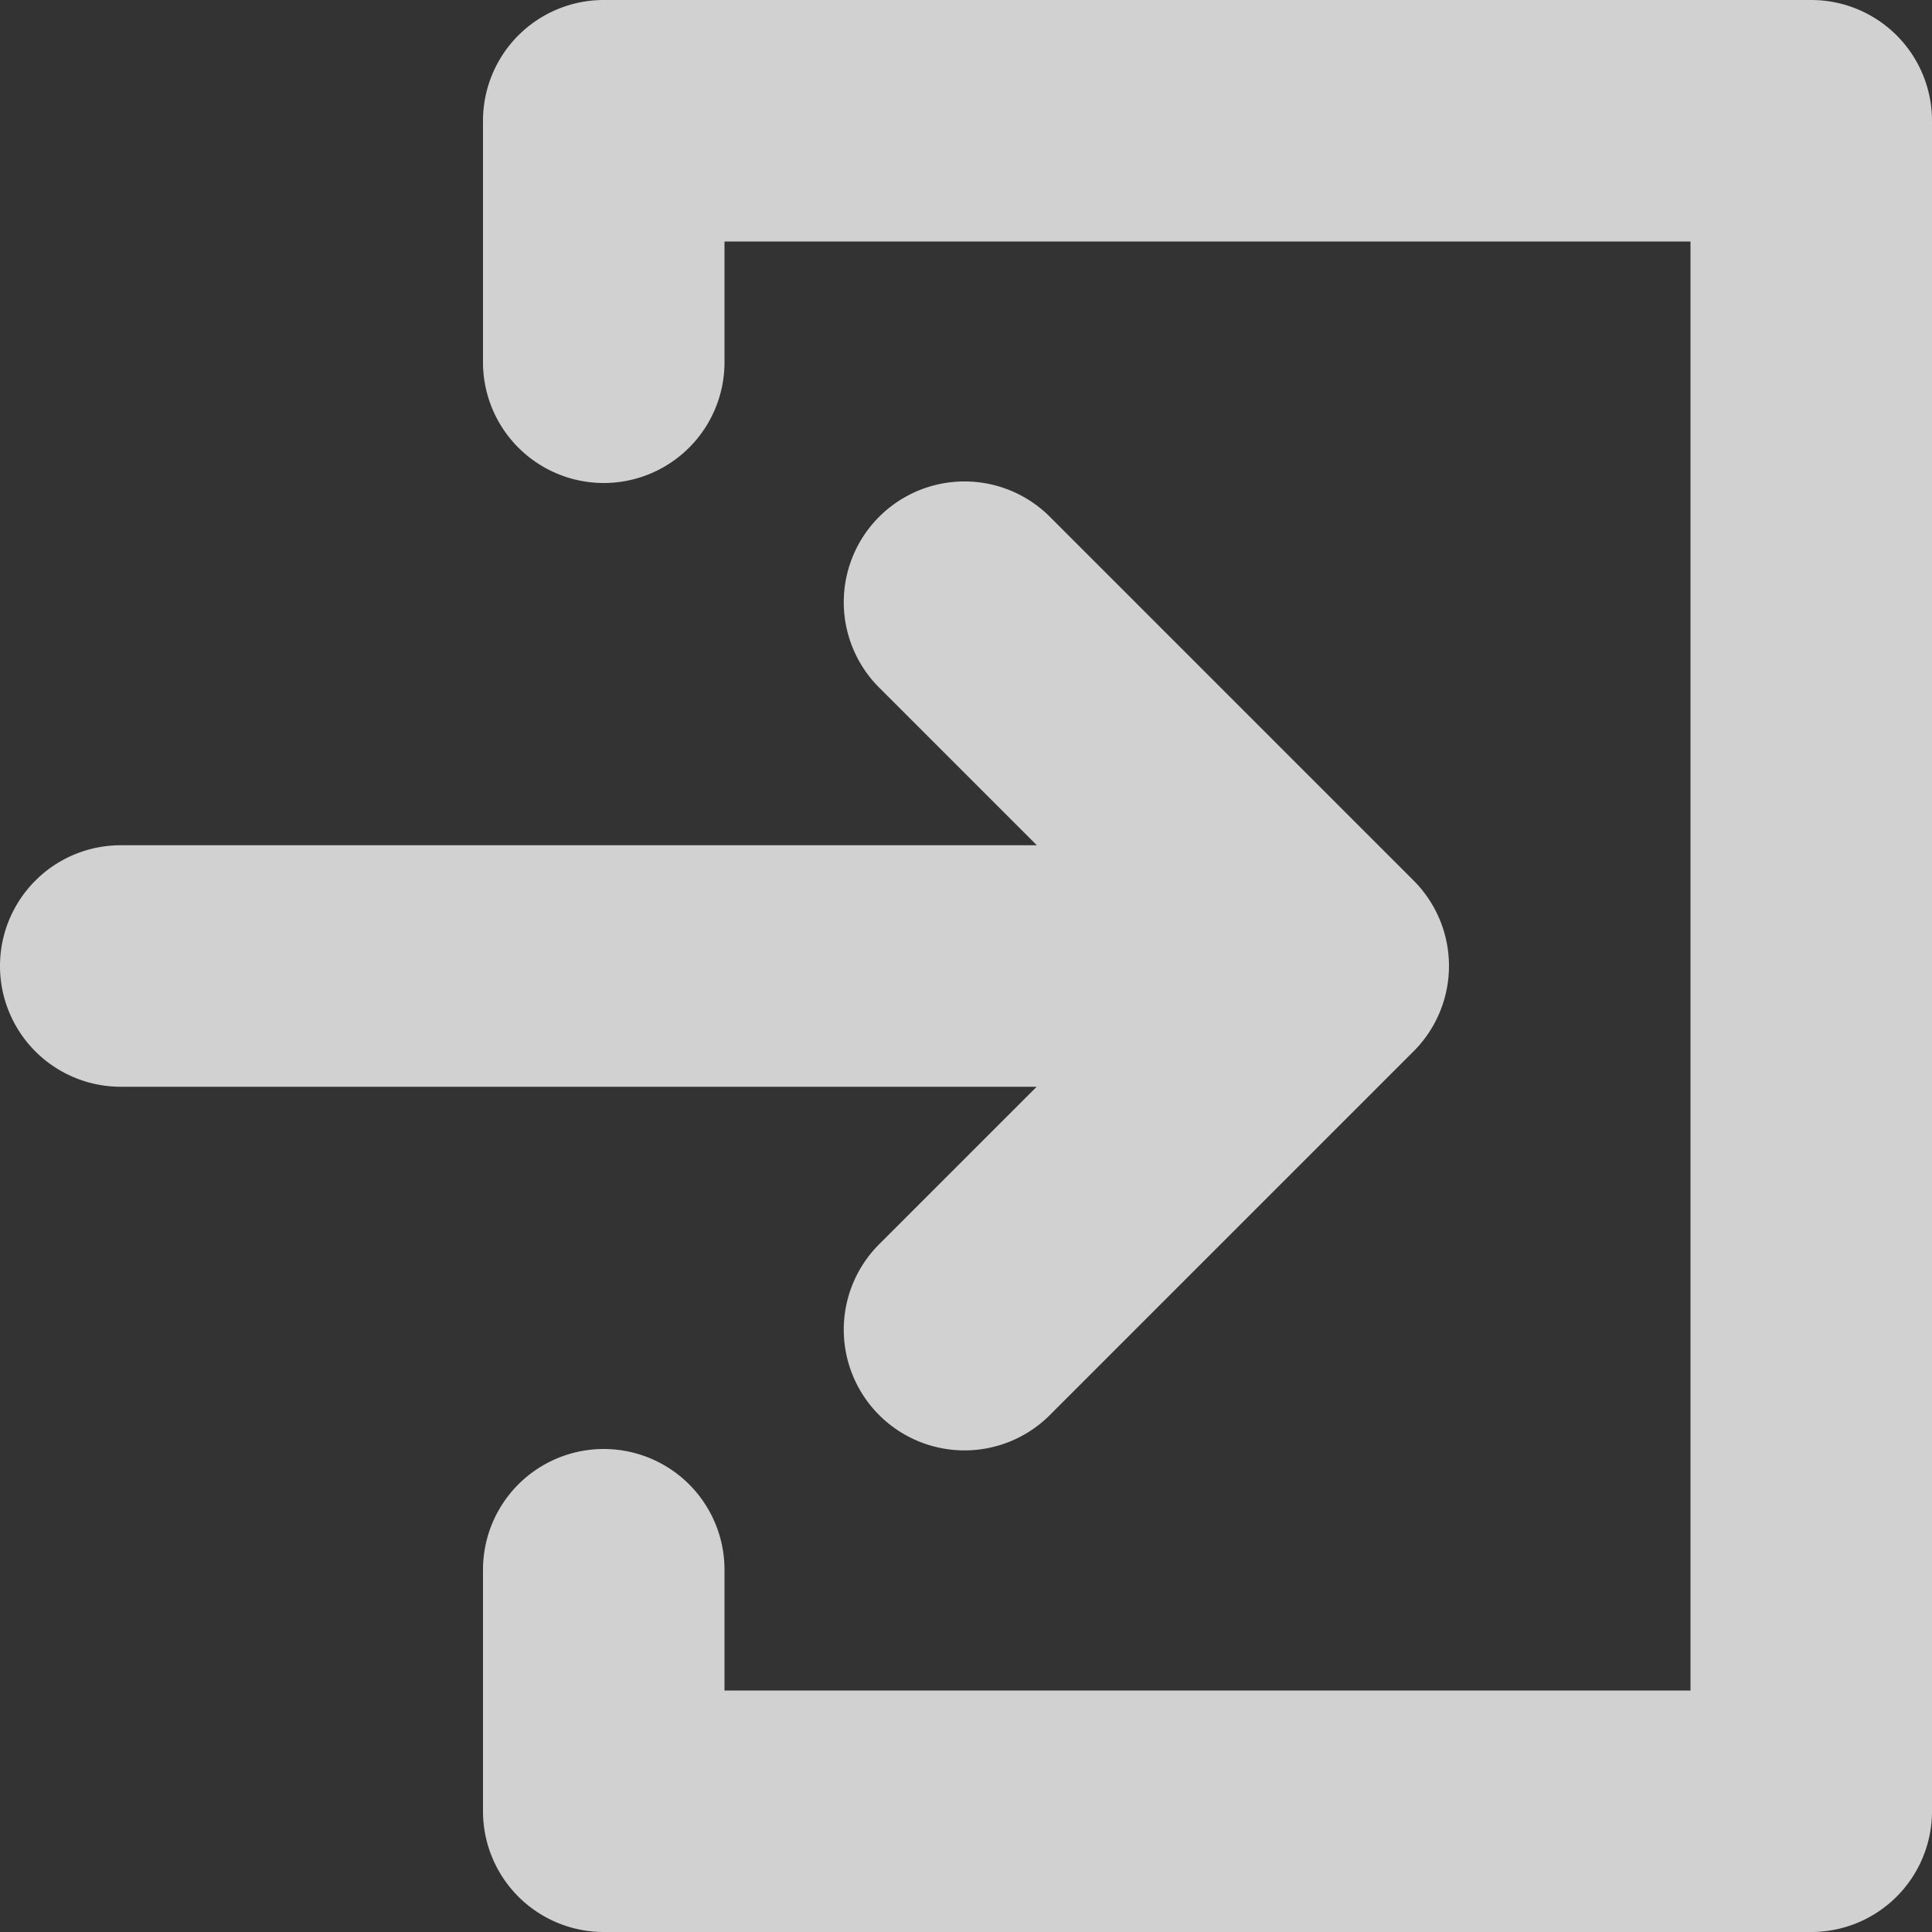
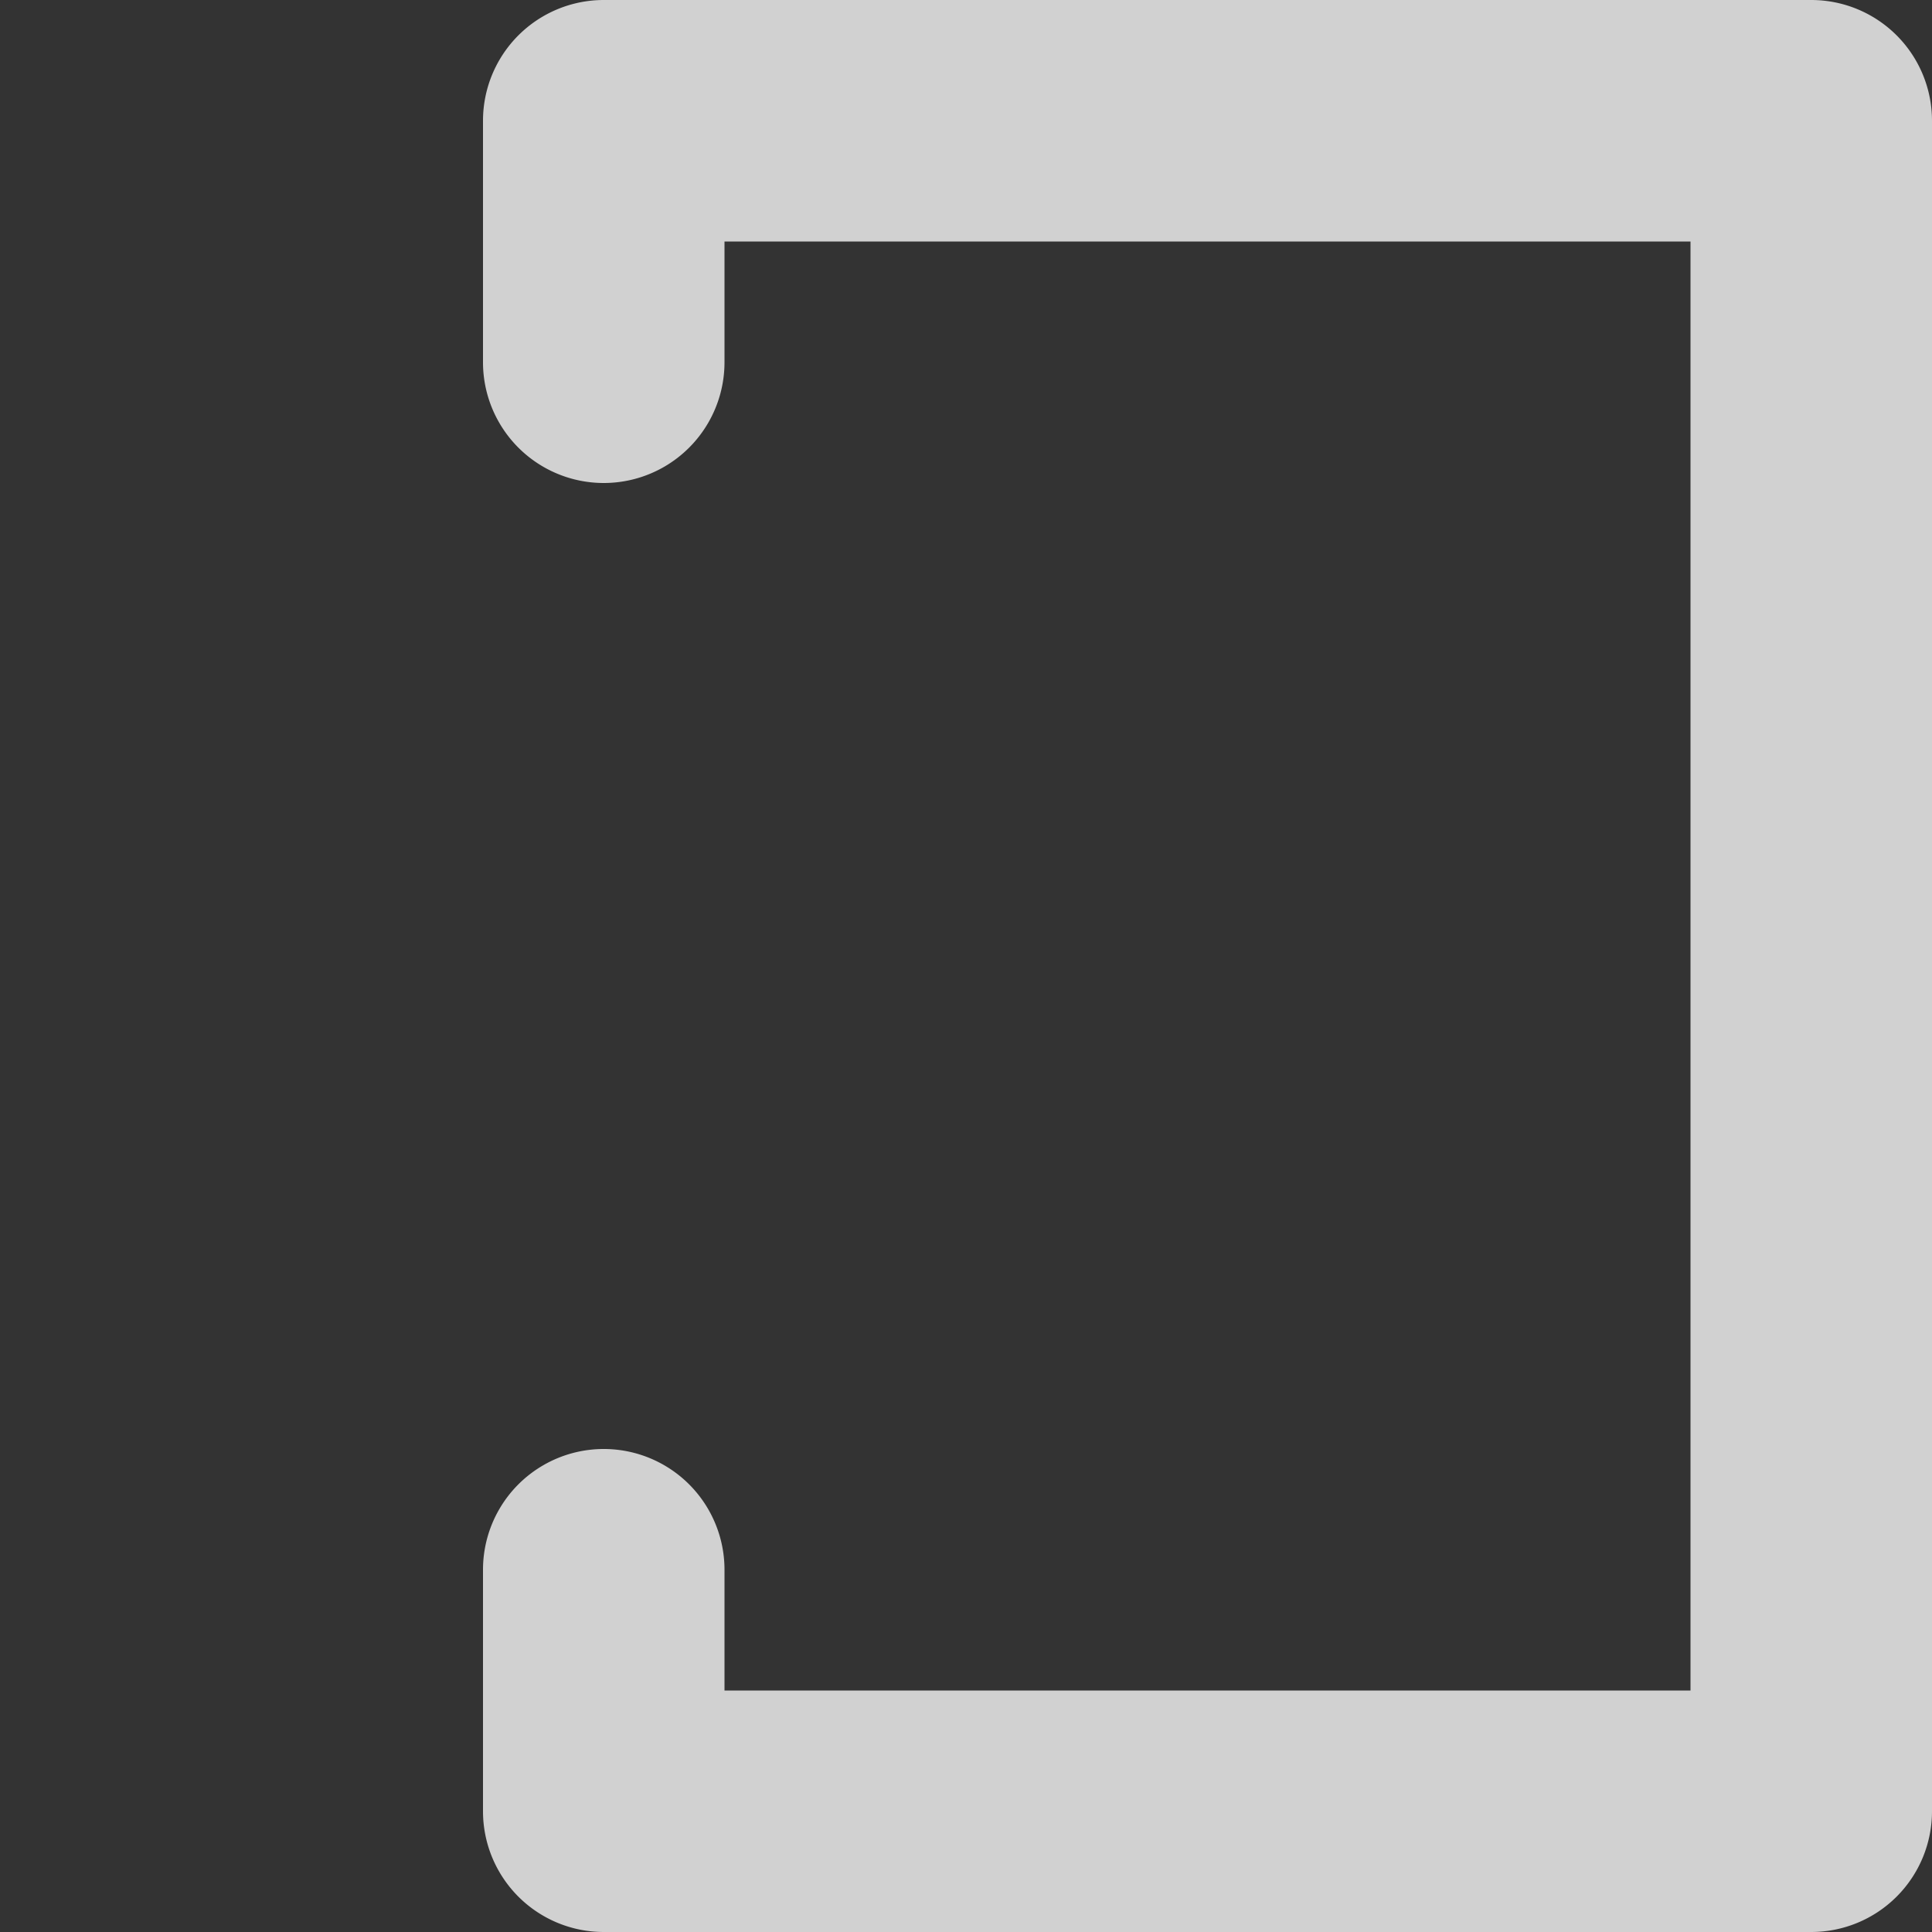
<svg xmlns="http://www.w3.org/2000/svg" width="12" height="12" viewBox="0 0 12 12">
  <rect x="0" y="0" width="12" height="12" fill="#333333" stroke="none" />
  <g id="login" transform="translate(0 0)" opacity="0.77">
-     <path id="Path_59" data-name="Path 59" d="M5.47,28.72A.75.75,0,1,0,6.53,29.781l2.25-2.25a.75.75,0,0,0,0-1.061L6.53,24.22A.75.75,0,1,0,5.47,25.281l.97.97H.75a.75.75,0,0,0,0,1.5H6.439Z" transform="translate(0 -21.001)" fill="#fff" />
    <path id="Path_60" data-name="Path 60" d="M32.25,0h-7.5A.75.75,0,0,0,24,.75v1.5a.75.75,0,1,0,1.5,0V1.5h6v9h-6V9.75a.75.75,0,1,0-1.5,0v1.5a.75.75,0,0,0,.75.75h7.5a.75.75,0,0,0,.75-.75V.75A.75.75,0,0,0,32.25,0Z" transform="translate(-21 0)" fill="#fff" />
  </g>
</svg>